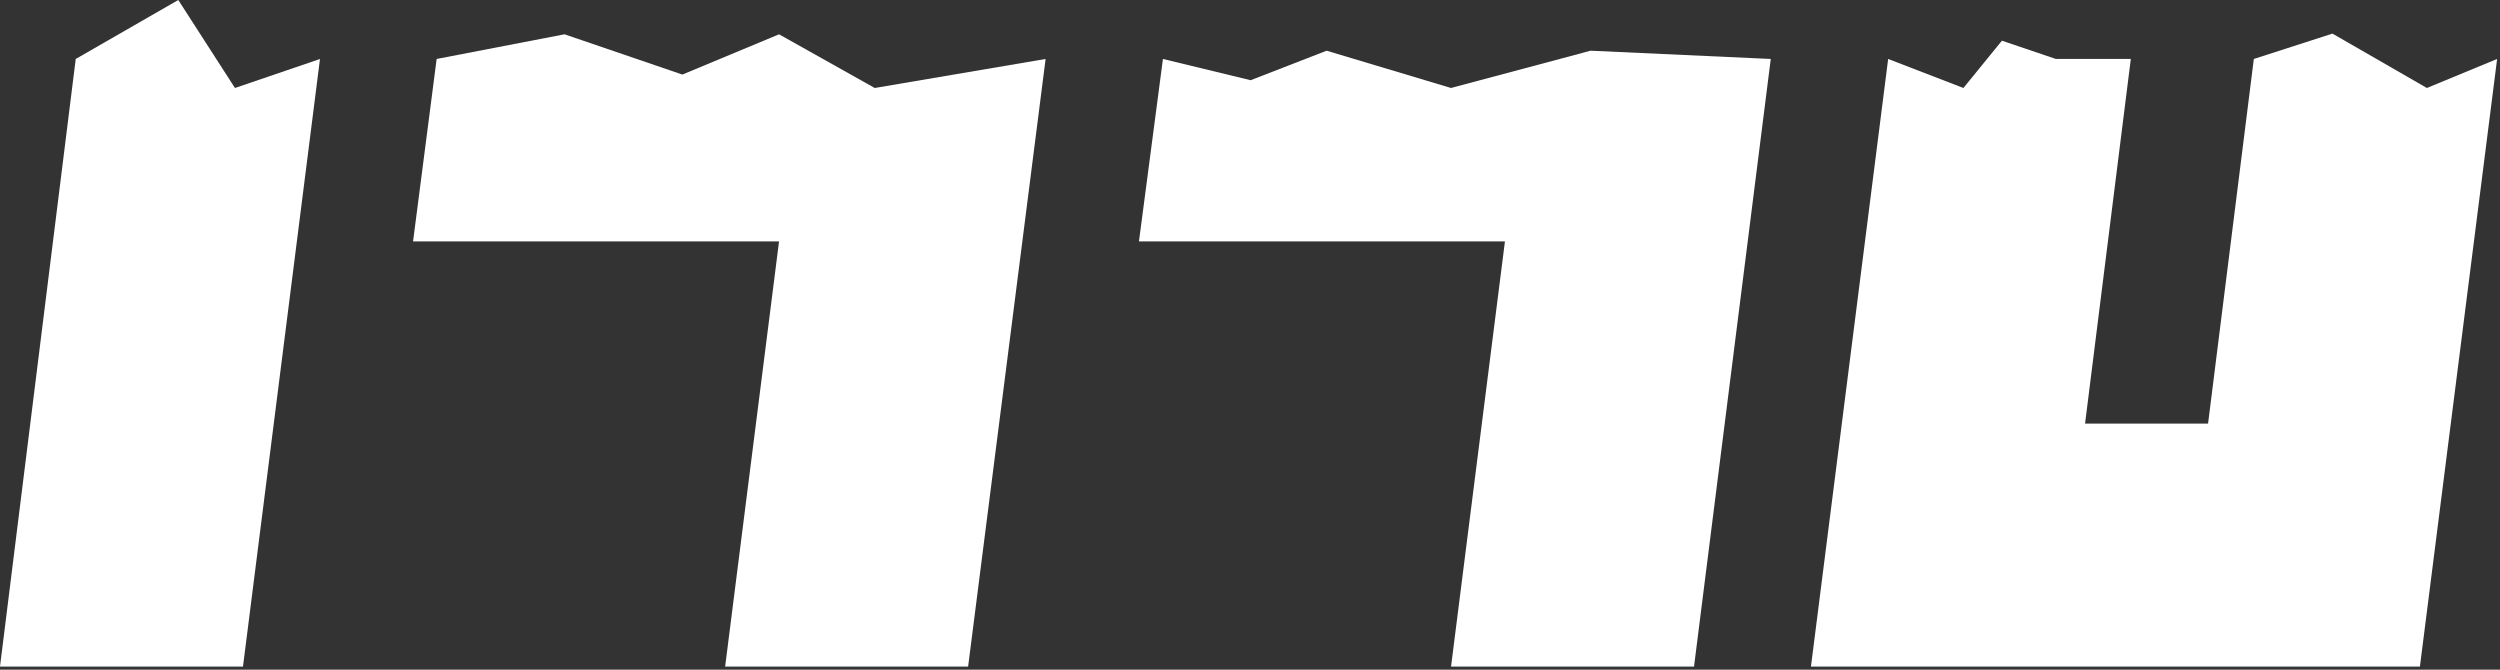
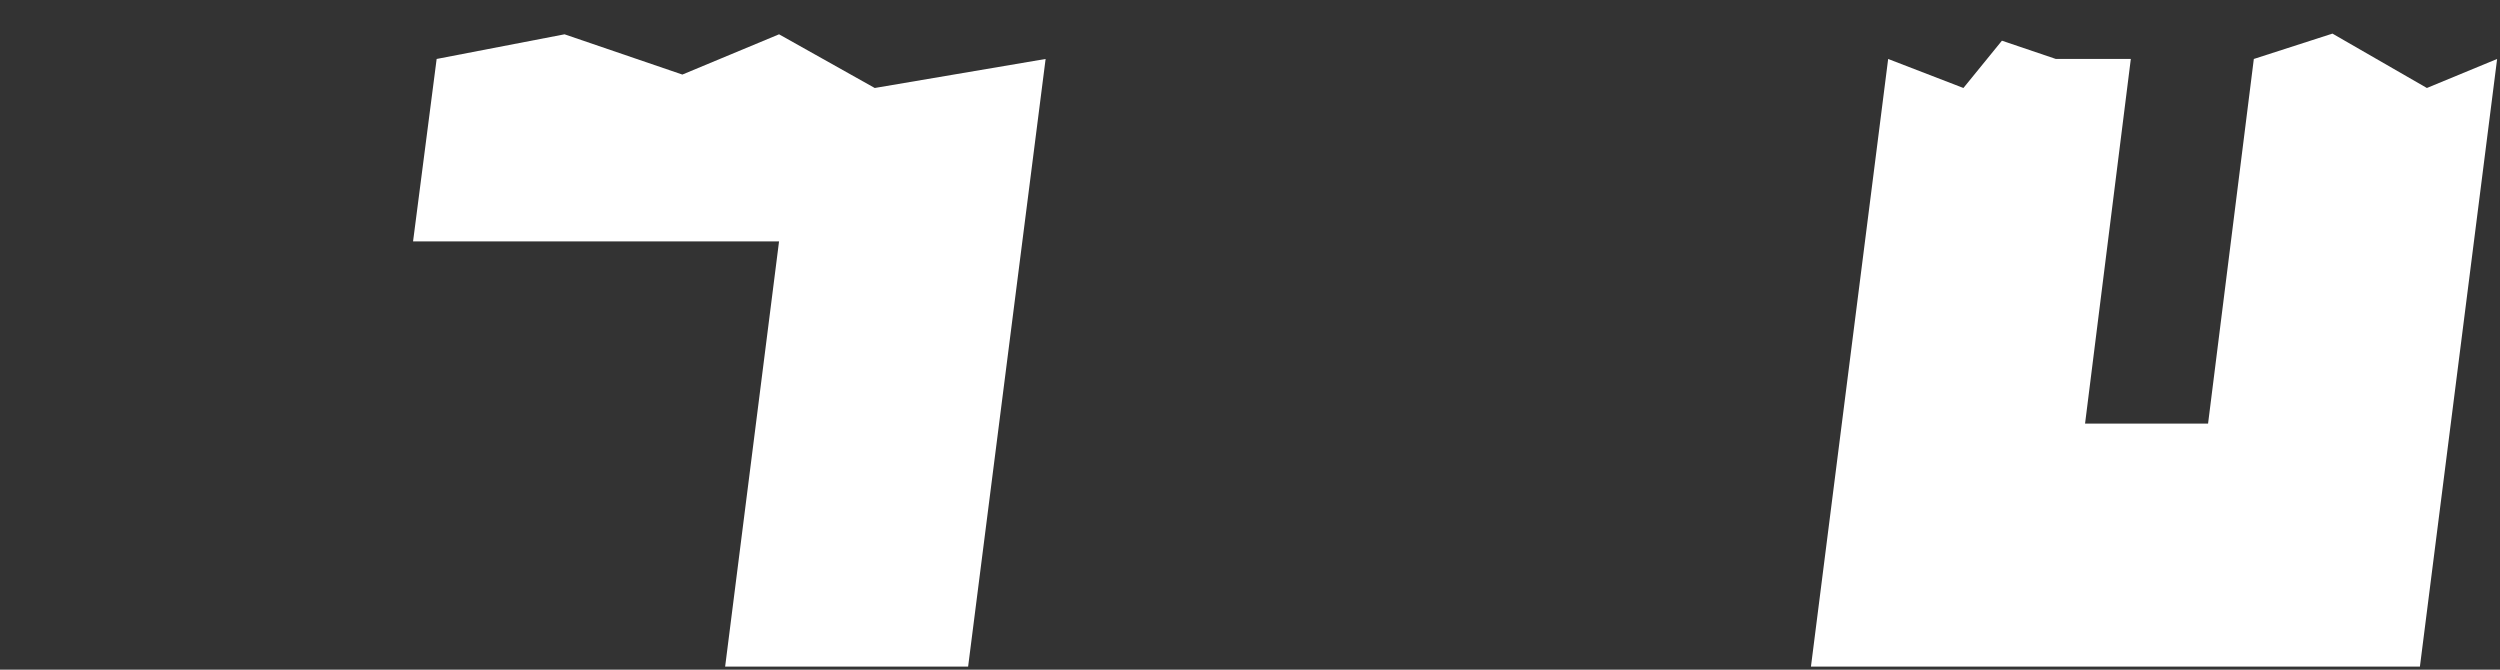
<svg xmlns="http://www.w3.org/2000/svg" width="728" height="195" viewBox="0 0 728 195" fill="none">
  <rect x="0" y="0" width="728" height="195" fill="#333333" stroke="none" />
-   <path d="M93.178 17.177L70.755 194.113H0L22.053 17.17L51.918 0L68.421 25.622L93.178 17.177Z" fill="white" />
  <path d="M281.915 194.113H211.16L226.859 70.291H120.284L127.152 17.17L164.396 9.989L198.704 21.714L226.859 9.989L254.725 25.622L304.482 17.17L281.915 194.113Z" fill="white" />
-   <path d="M493.297 194.113H422.541L438.24 70.291H331.665L338.647 17.17L364.185 23.357L386.311 14.766L422.541 25.622L463.178 14.766L515.647 17.17L493.297 194.113Z" fill="white" />
  <path d="M642.988 123.358L656.315 17.17H649.465H620.495L607.168 123.358H642.988ZM704.678 194.113H527.347L549.832 17.17L571.747 25.622L582.96 11.848L598.672 17.17H656.315L679.209 9.786L706.709 25.622L727.162 17.17L704.678 194.113Z" fill="white" />
</svg>